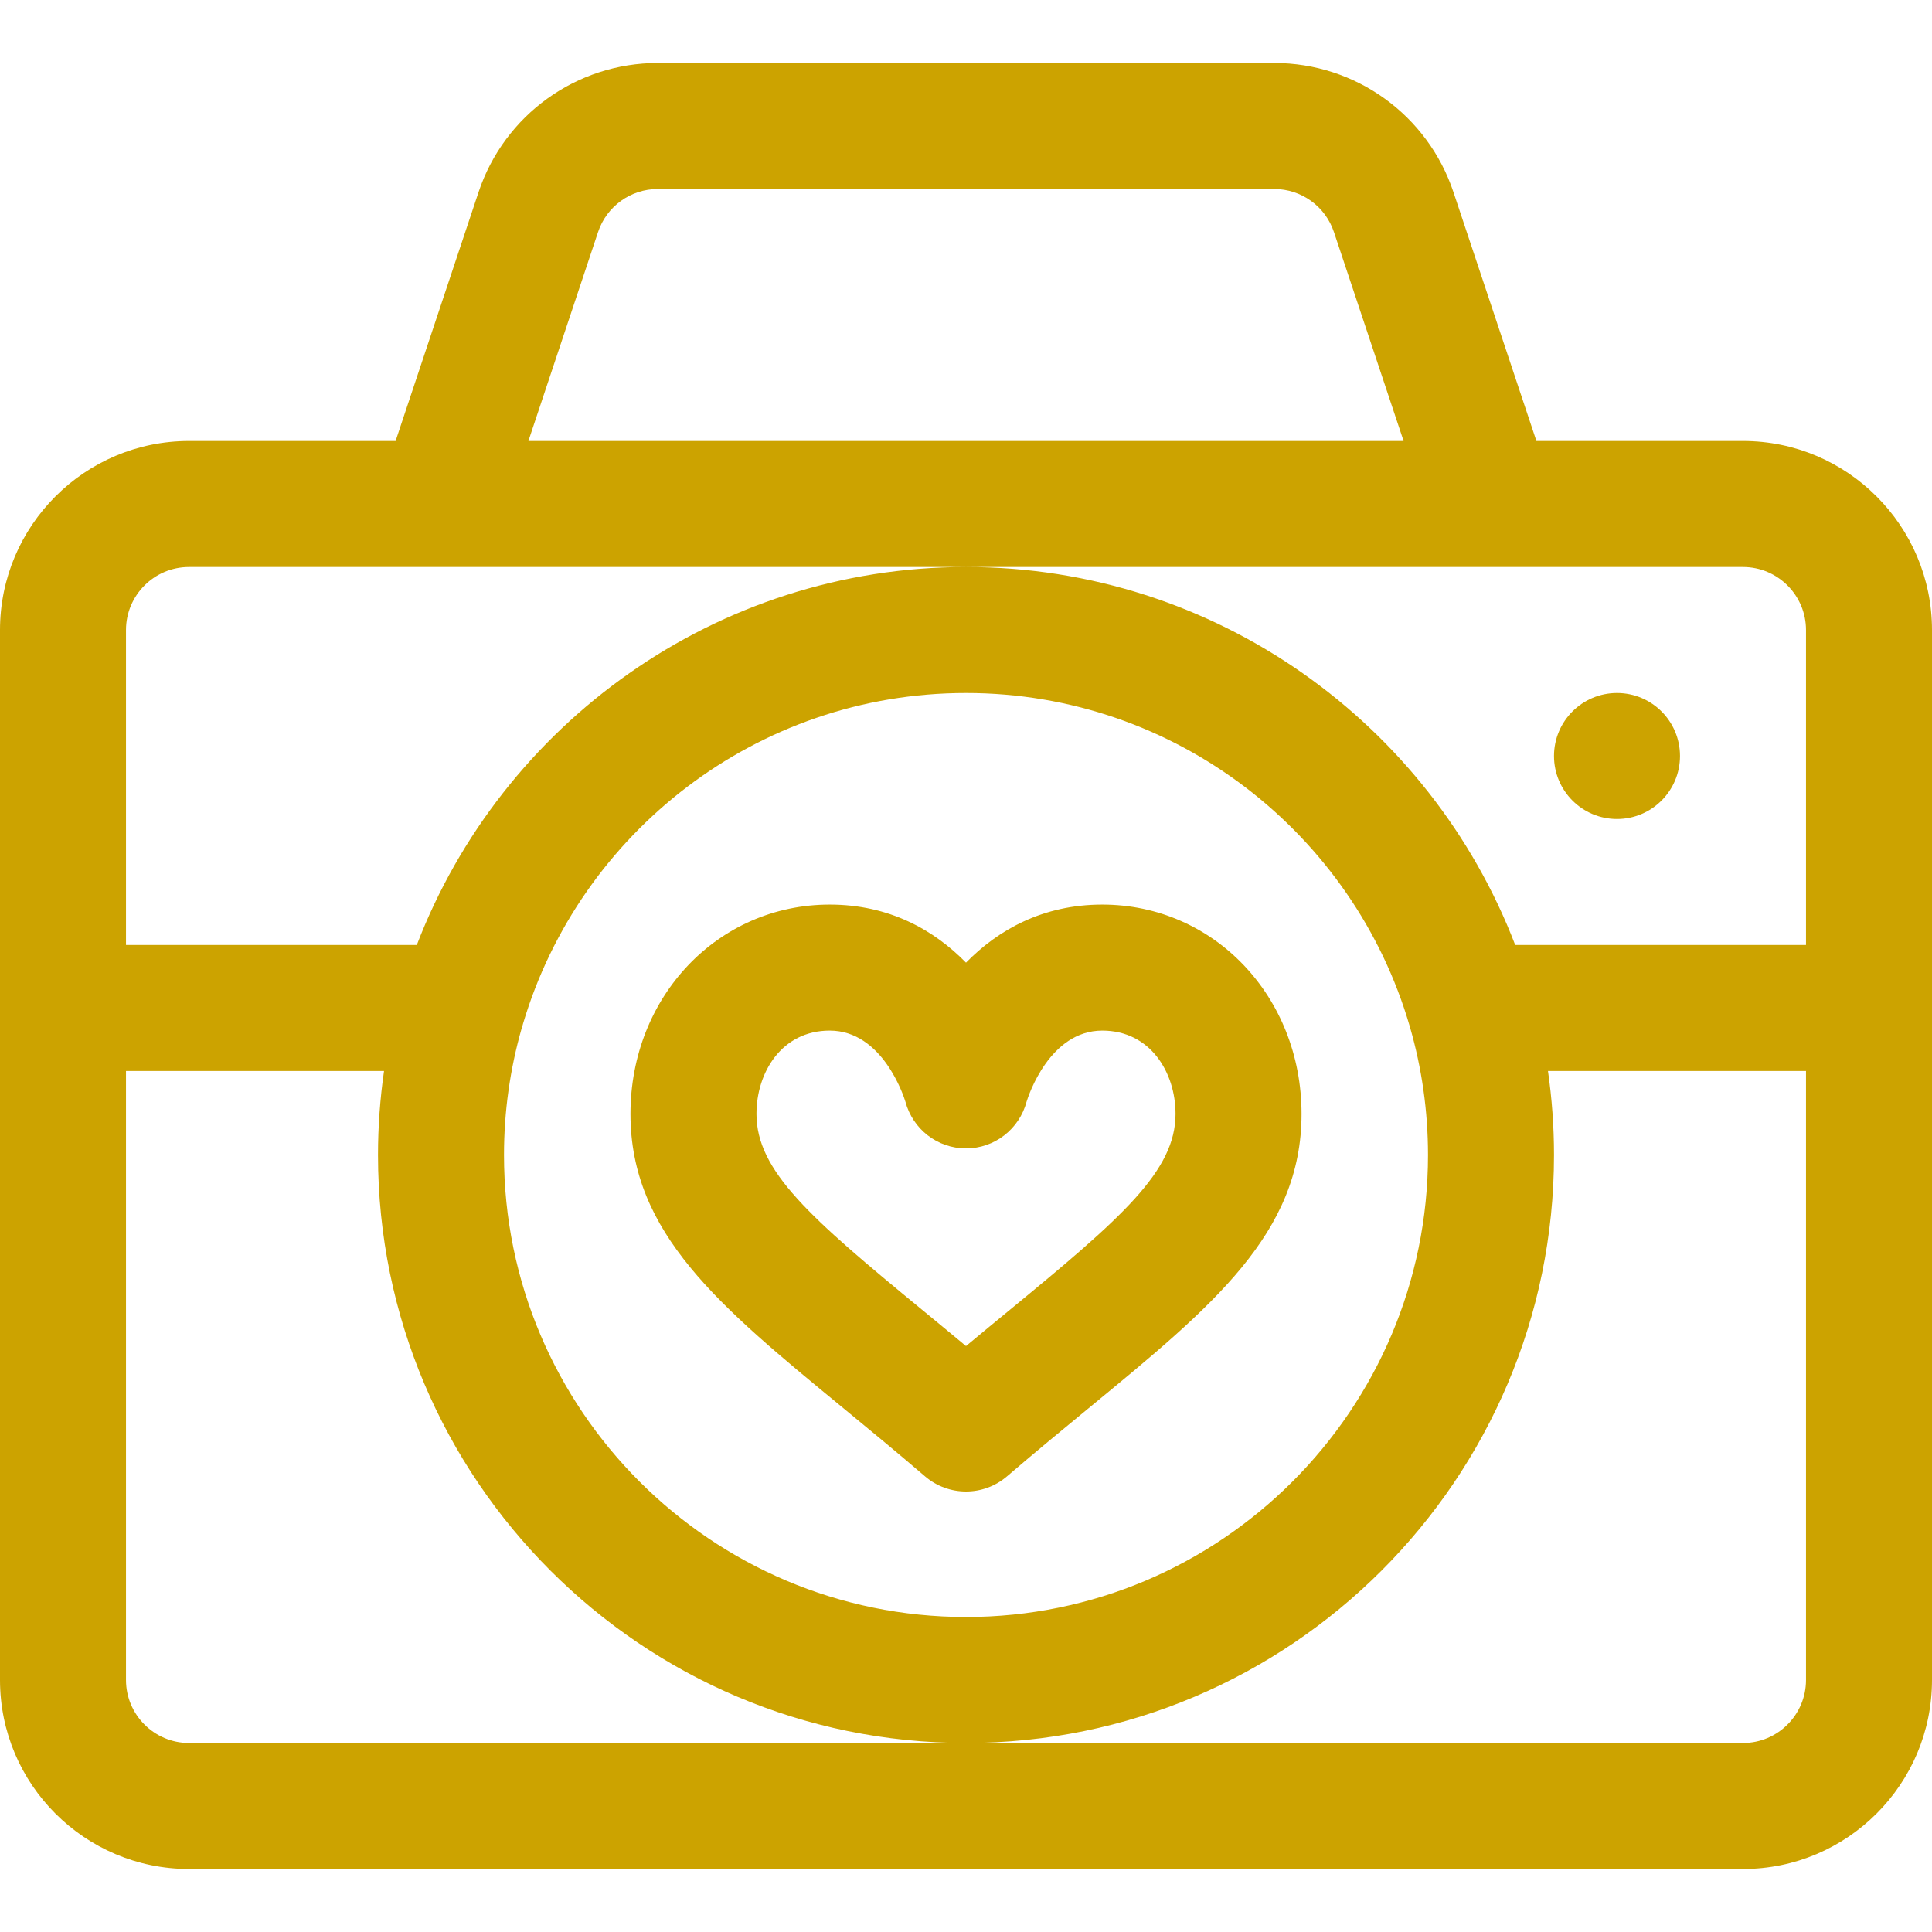
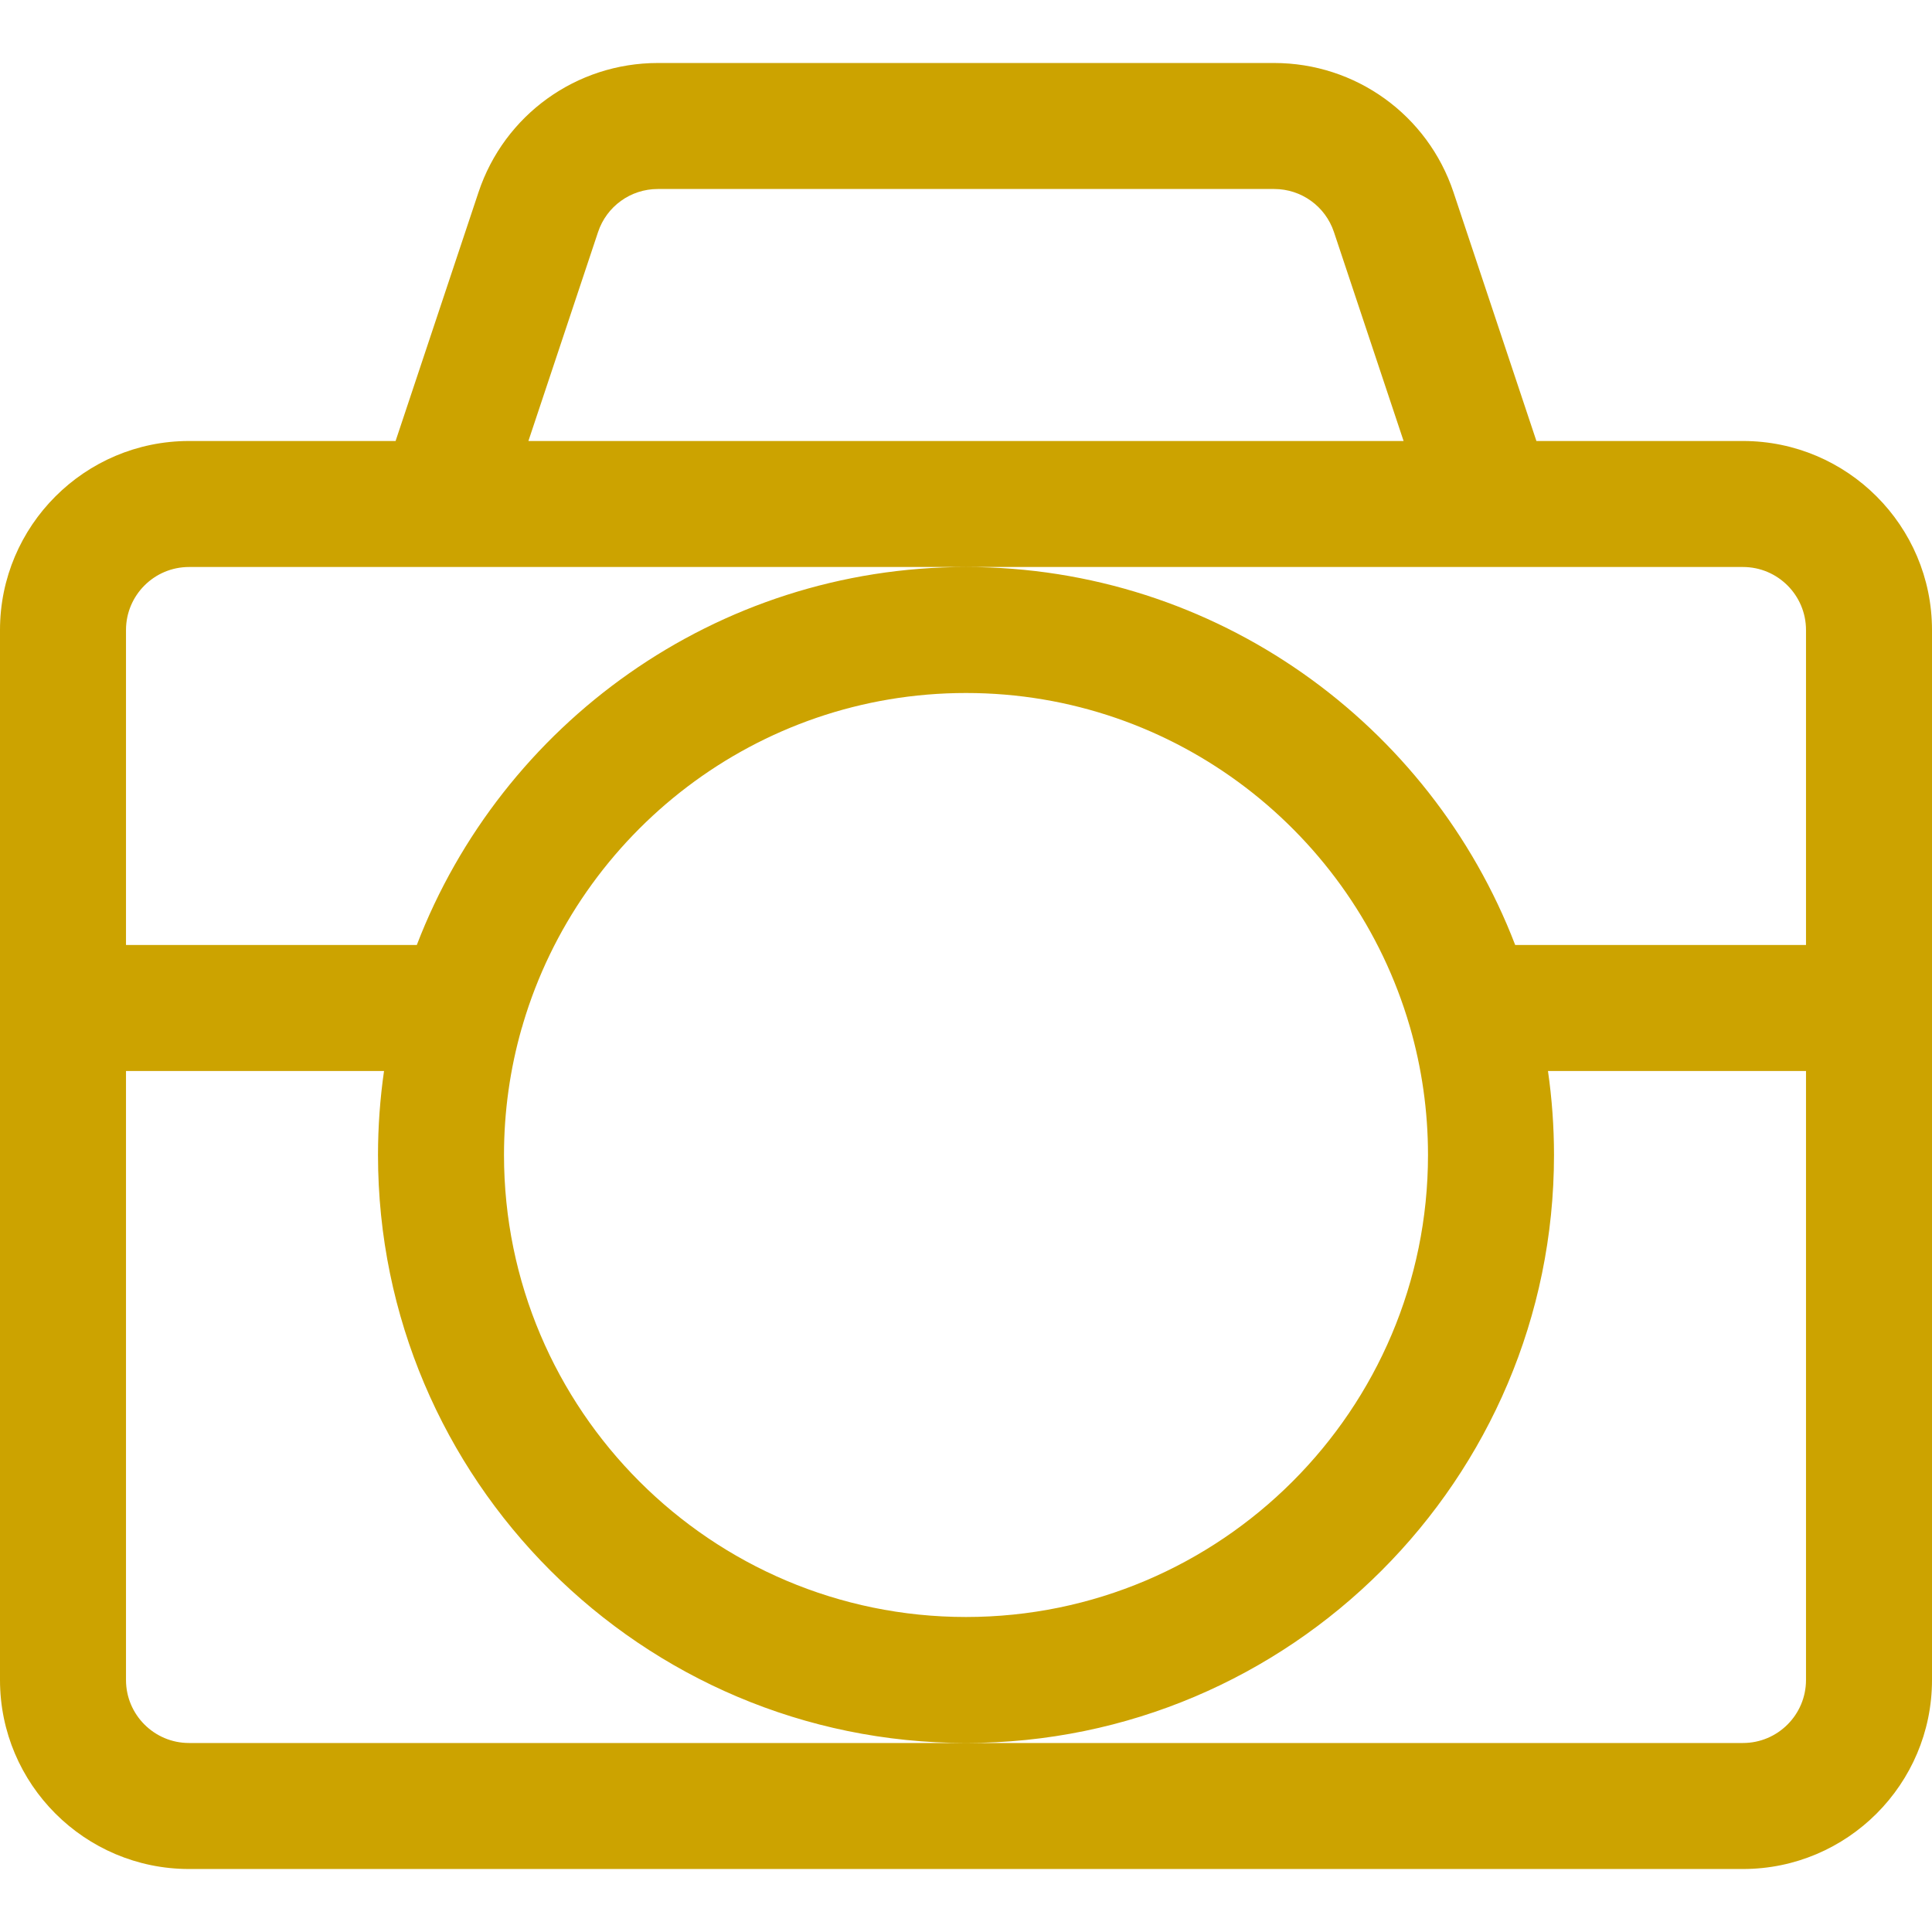
<svg xmlns="http://www.w3.org/2000/svg" xmlns:ns1="http://sodipodi.sourceforge.net/DTD/sodipodi-0.dtd" xmlns:ns2="http://www.inkscape.org/namespaces/inkscape" version="1.1" id="Layer_1" x="0px" y="0px" viewBox="0 0 512 512" style="enable-background:new 0 0 512 512;" xml:space="preserve" ns1:docname="327208.svg" ns2:version="0.92.3 (2405546, 2018-03-11)">
  <defs id="defs53" />
  <ns1:namedview pagecolor="#ffffff" bordercolor="#666666" borderopacity="1" objecttolerance="10" gridtolerance="10" guidetolerance="10" ns2:pageopacity="0" ns2:pageshadow="2" ns2:window-width="1366" ns2:window-height="715" id="namedview51" showgrid="false" ns2:zoom="0.4609375" ns2:cx="256" ns2:cy="256" ns2:window-x="-8" ns2:window-y="-8" ns2:window-maximized="1" ns2:current-layer="Layer_1" />
  <g id="g6" style="fill:#cca300;fill-opacity:1">
    <g id="g4" style="fill:#cca300;fill-opacity:1">
-       <circle cx="428.522" cy="200.348" r="16.696" id="circle2" style="fill:#cca300;fill-opacity:1" />
-     </g>
+       </g>
  </g>
  <g id="g12" style="fill:#cca300;fill-opacity:1">
    <g id="g10" style="fill:#cca300;fill-opacity:1">
      <path d="M 461.913,116.87 H 407.165 L 385.19,50.943 C 378.36,30.459 359.264,16.696 337.672,16.696 H 174.328 c -21.593,0 -40.688,13.763 -47.517,34.248 L 104.835,116.87 H 50.087 C 22.469,116.87 0,139.339 0,166.957 v 278.261 c 0,27.618 22.469,50.087 50.087,50.087 h 411.826 c 27.618,0 50.087,-22.469 50.087,-50.087 0,-12.063 0,-251.224 0,-278.261 0,-27.618 -22.469,-50.087 -50.087,-50.087 z M 158.488,61.503 c 2.276,-6.829 8.642,-11.417 15.84,-11.417 h 163.344 c 7.198,0 13.564,4.588 15.839,11.417 l 18.455,55.366 H 140.034 Z m 320.121,383.714 c 0,9.206 -7.49,16.696 -16.696,16.696 H 256 50.087 c -9.206,0 -16.696,-7.49 -16.696,-16.696 V 283.826 h 68.38 c -1.045,7.273 -1.597,14.703 -1.597,22.261 0,85.922 69.904,155.826 155.826,155.826 85.922,0 155.826,-69.904 155.826,-155.826 0,-7.558 -0.552,-14.988 -1.597,-22.261 h 68.38 z M 133.565,306.087 c 0,-11.602 1.623,-22.834 4.653,-33.478 0.156,-0.447 0.289,-0.903 0.407,-1.367 15.044,-50.589 61.966,-87.59 117.375,-87.59 55.637,0 102.718,37.305 117.561,88.213 0.037,0.122 0.07,0.246 0.11,0.368 3.099,10.756 4.764,22.114 4.764,33.853 0,67.51 -54.924,122.435 -122.435,122.435 -67.511,10e-4 -122.435,-54.924 -122.435,-122.434 z M 478.609,250.435 H 401.544 C 379.091,191.917 322.323,150.261 256,150.261 c -66.323,0 -123.093,41.656 -145.544,100.174 H 33.391 v -83.478 c 0,-9.206 7.49,-16.696 16.696,-16.696 H 116.87 256 395.13 461.913 c 9.206,0 16.696,7.49 16.696,16.696 z" id="path8" ns2:connector-curvature="0" style="fill:#cca300;fill-opacity:1" />
    </g>
  </g>
  <g id="g18" style="fill:#cca300;fill-opacity:1">
    <g id="g16" style="fill:#cca300;fill-opacity:1">
-       <path d="m 292.114,239.727 c -15.724,0 -27.596,6.689 -36.113,15.387 -8.517,-8.697 -20.388,-15.387 -36.113,-15.387 -29.611,0 -52.808,24.363 -52.808,55.466 -0.001,31.594 23.515,50.932 56.063,77.696 6.987,5.746 14.212,11.687 21.992,18.355 3.127,2.68 6.995,4.019 10.866,4.019 3.87,0 7.739,-1.34 10.866,-4.019 7.78,-6.669 15.005,-12.611 21.994,-18.356 32.547,-26.764 56.062,-46.101 56.062,-77.695 -0.002,-31.101 -23.198,-55.466 -52.809,-55.466 z m -24.464,107.37 c -3.65,3.002 -7.562,6.219 -11.65,9.623 -4.087,-3.405 -7.999,-6.621 -11.648,-9.622 -29.636,-24.37 -43.881,-36.756 -43.881,-51.905 -0.001,-10.97 6.669,-22.075 19.416,-22.075 13.97,0 19.601,17.354 20.05,18.815 1.944,7.31 8.492,12.404 16.062,12.404 7.57,0 14.119,-5.092 16.062,-12.403 0.447,-1.459 6.079,-18.816 20.051,-18.816 12.747,0 19.416,11.105 19.416,22.075 0.002,15.148 -14.243,27.535 -43.878,51.904 z" id="path14" ns2:connector-curvature="0" style="fill:#cca300;fill-opacity:1" />
-     </g>
+       </g>
  </g>
  <g id="g20">
</g>
  <g id="g22">
</g>
  <g id="g24">
</g>
  <g id="g26">
</g>
  <g id="g28">
</g>
  <g id="g30">
</g>
  <g id="g32">
</g>
  <g id="g34">
</g>
  <g id="g36">
</g>
  <g id="g38">
</g>
  <g id="g40">
</g>
  <g id="g42">
</g>
  <g id="g44">
</g>
  <g id="g46">
</g>
  <g id="g48">
</g>
</svg>